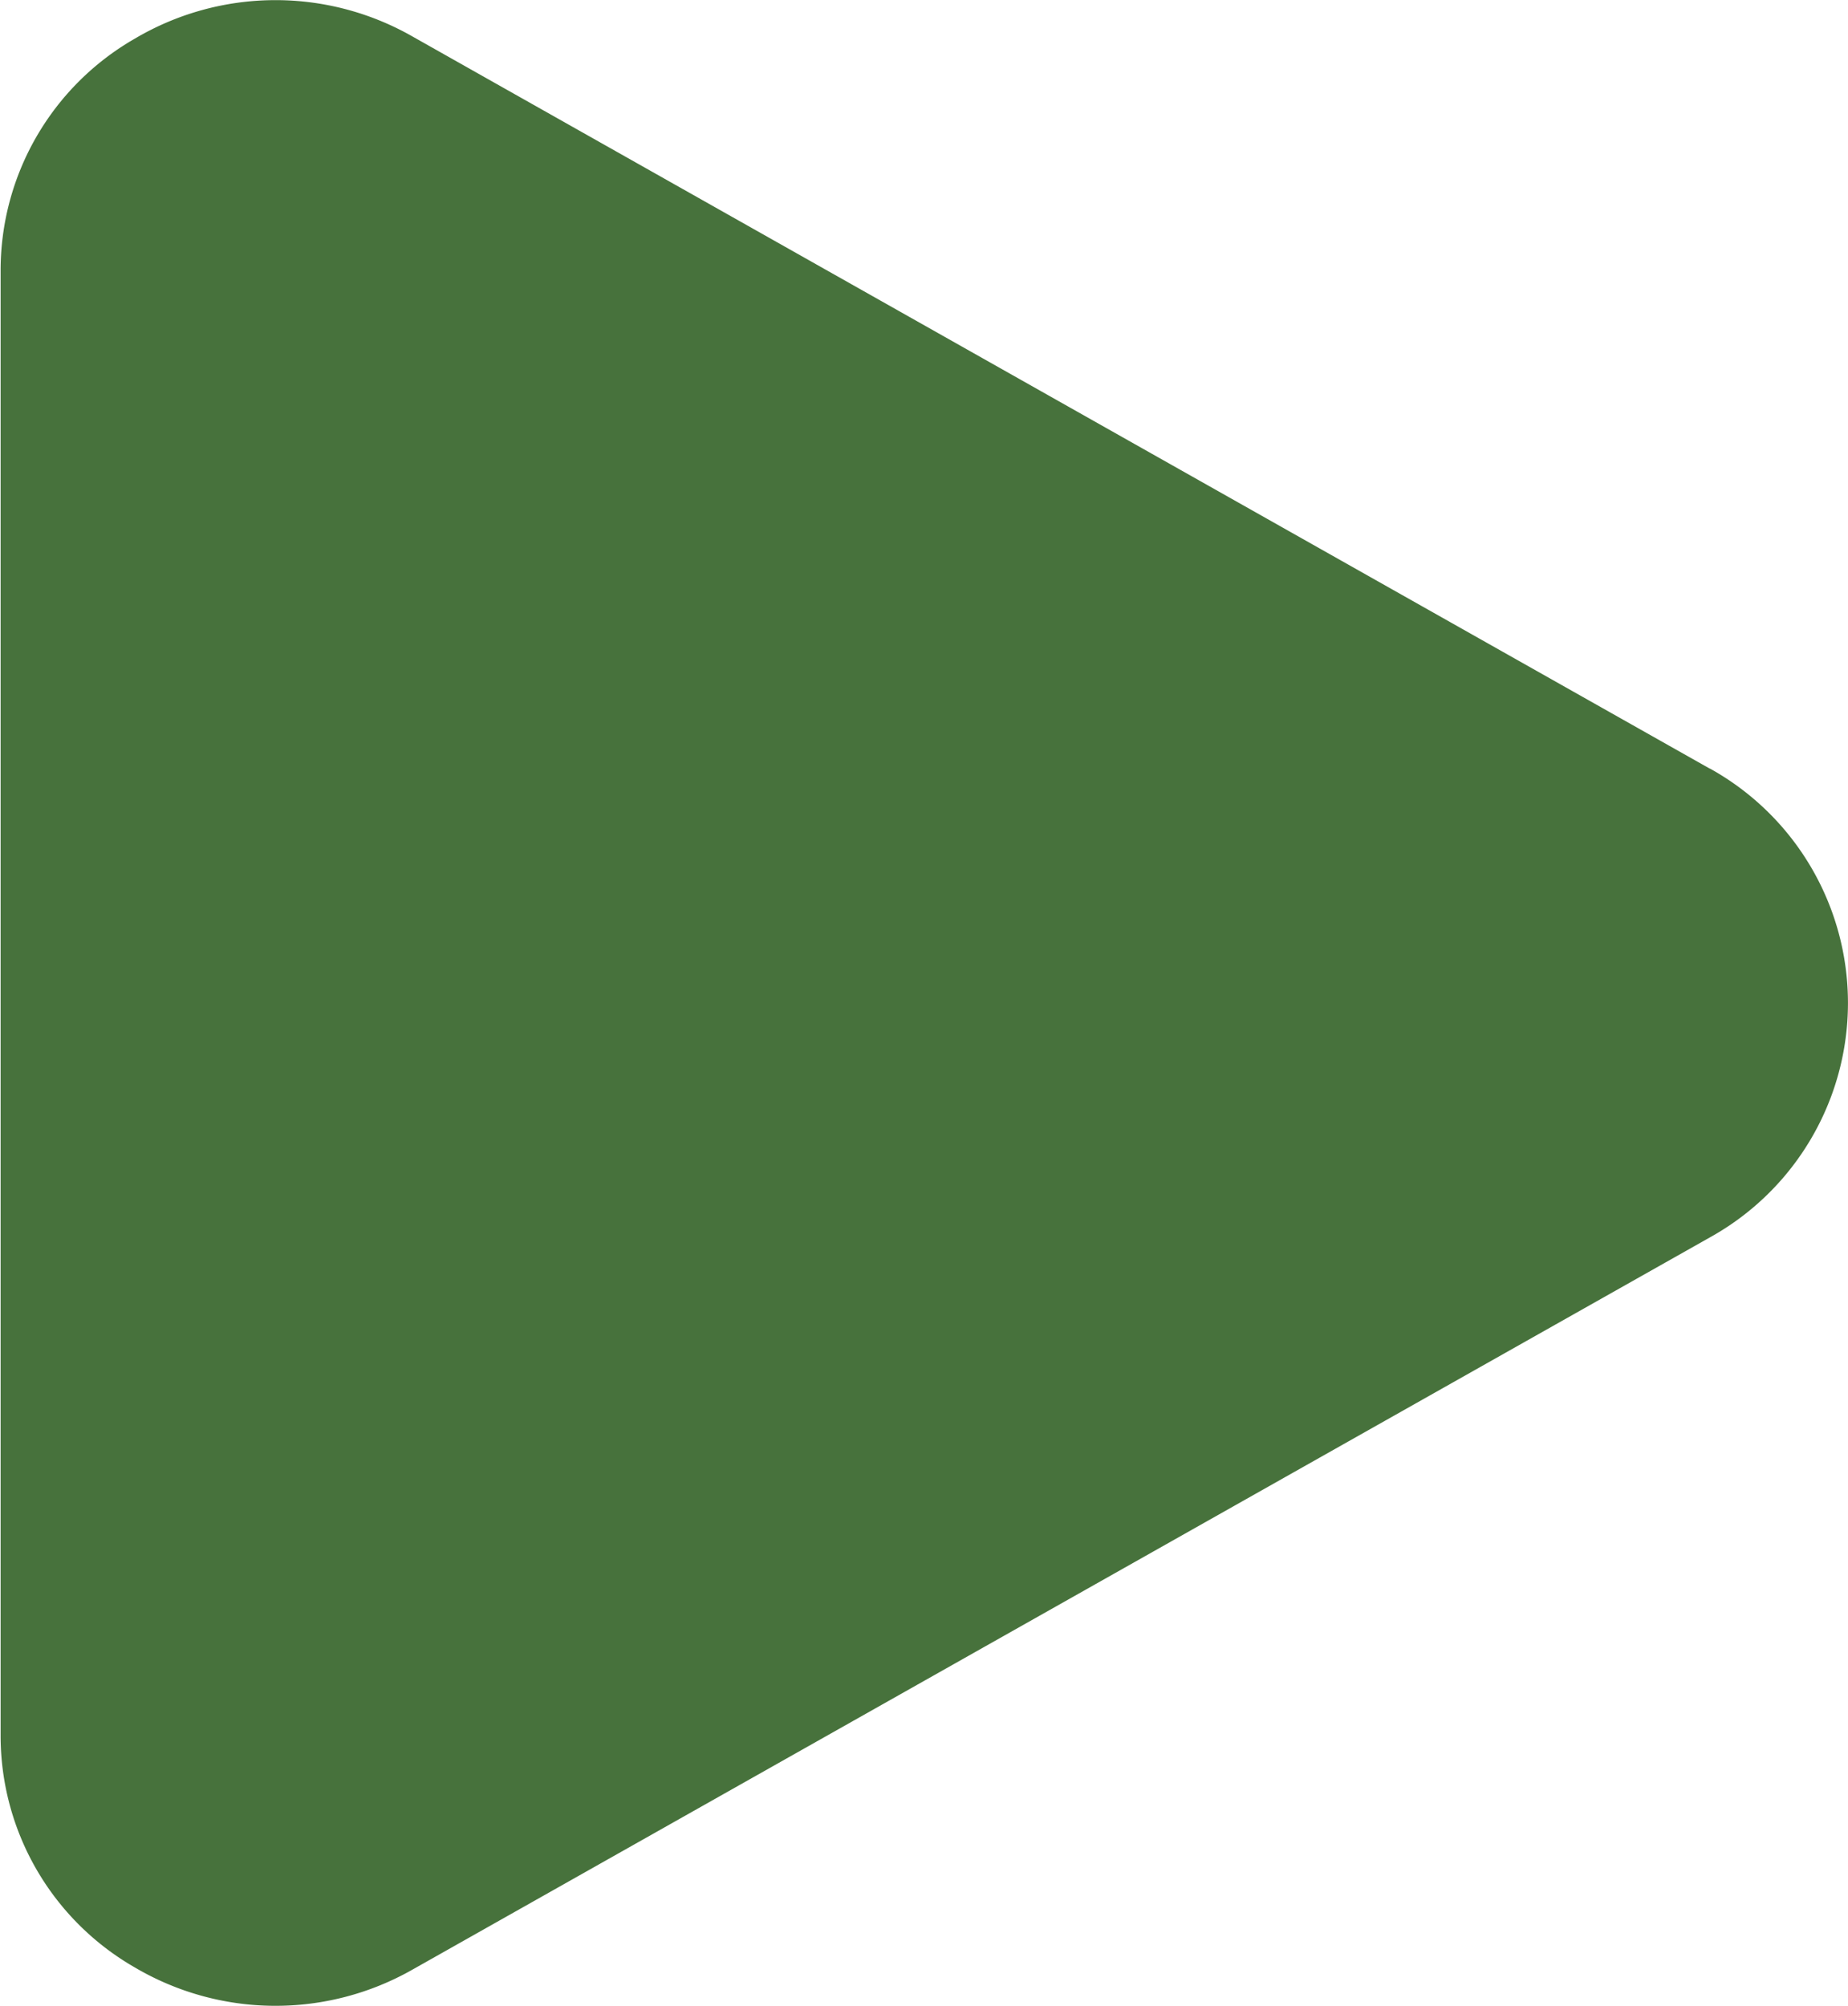
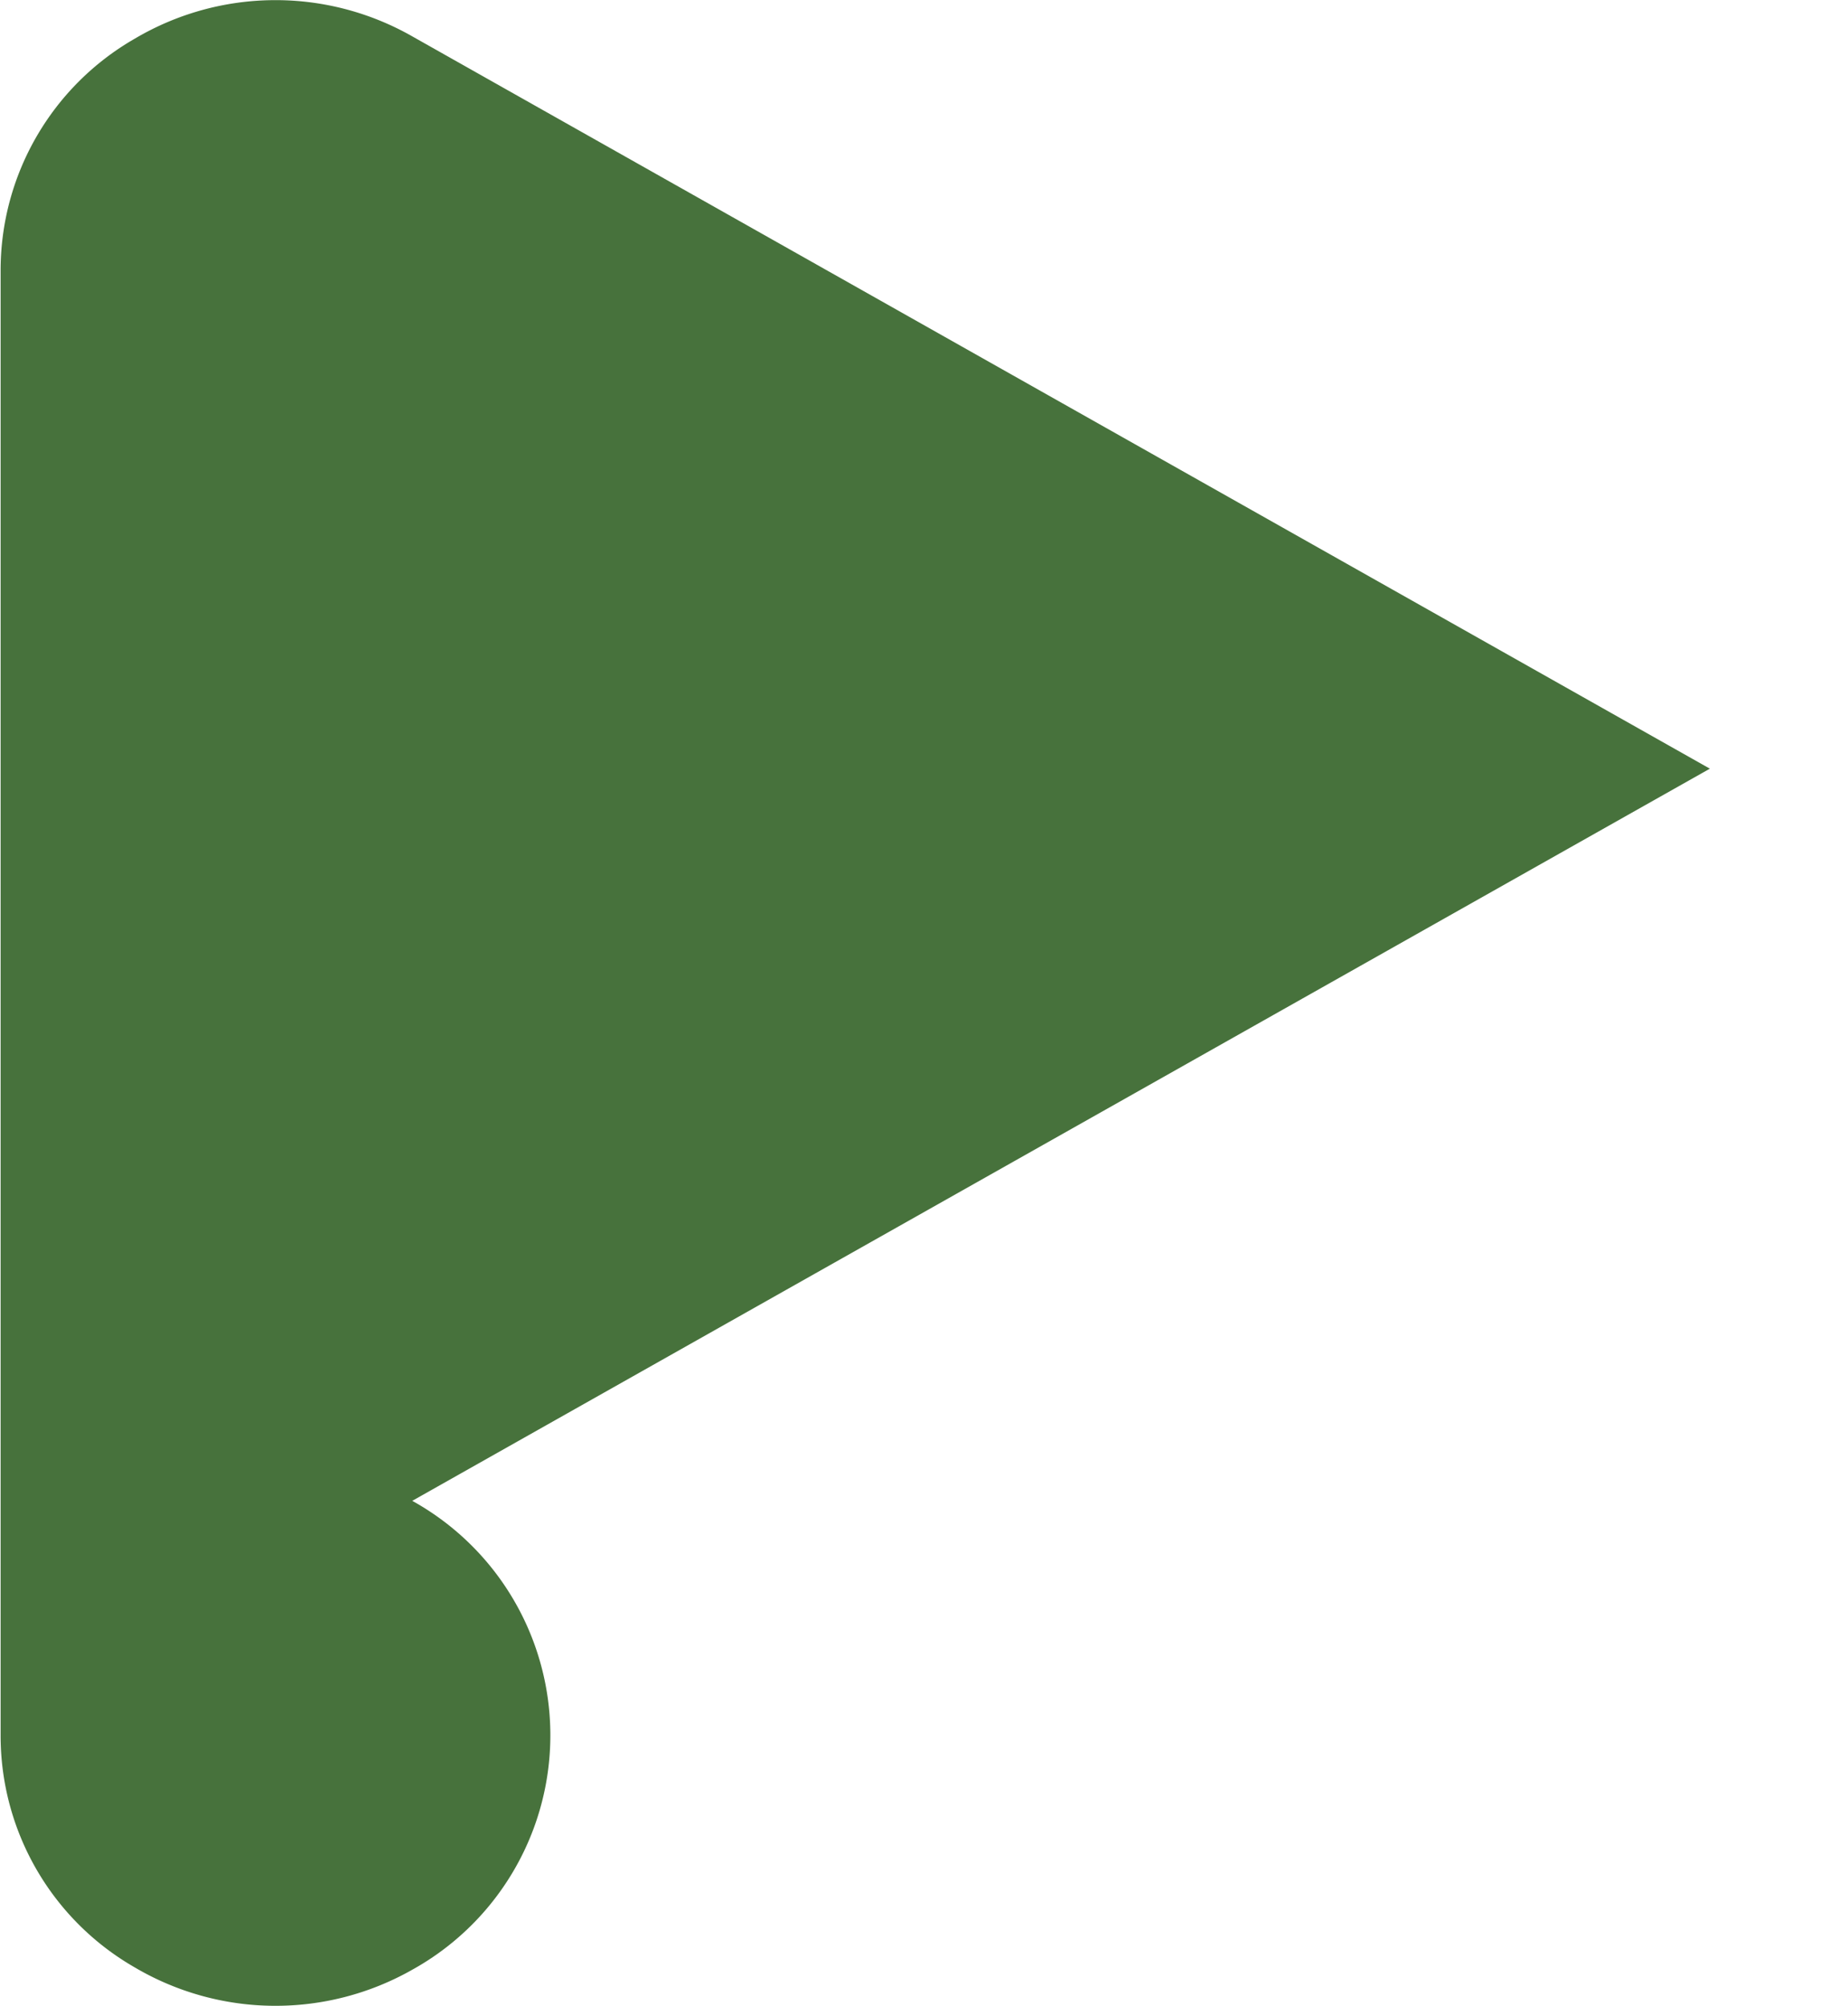
<svg xmlns="http://www.w3.org/2000/svg" width="12" height="13.024" viewBox="0 0 12 13.024">
  <g id="Play" transform="translate(-8.333 -6.997)">
-     <path id="パス_4" data-name="パス 4" d="M19.436,11.987,11.01,7.233a1.794,1.794,0,0,0-1.8.014,1.734,1.734,0,0,0-.873,1.508v9.507a1.734,1.734,0,0,0,.873,1.508,1.8,1.8,0,0,0,1.8.014l8.426-4.754a1.74,1.74,0,0,0,0-3.044Z" transform="translate(0 0)" fill="#47723c" />
+     <path id="パス_4" data-name="パス 4" d="M19.436,11.987,11.01,7.233a1.794,1.794,0,0,0-1.8.014,1.734,1.734,0,0,0-.873,1.508v9.507a1.734,1.734,0,0,0,.873,1.508,1.8,1.8,0,0,0,1.8.014a1.74,1.74,0,0,0,0-3.044Z" transform="translate(0 0)" fill="#47723c" />
  </g>
</svg>